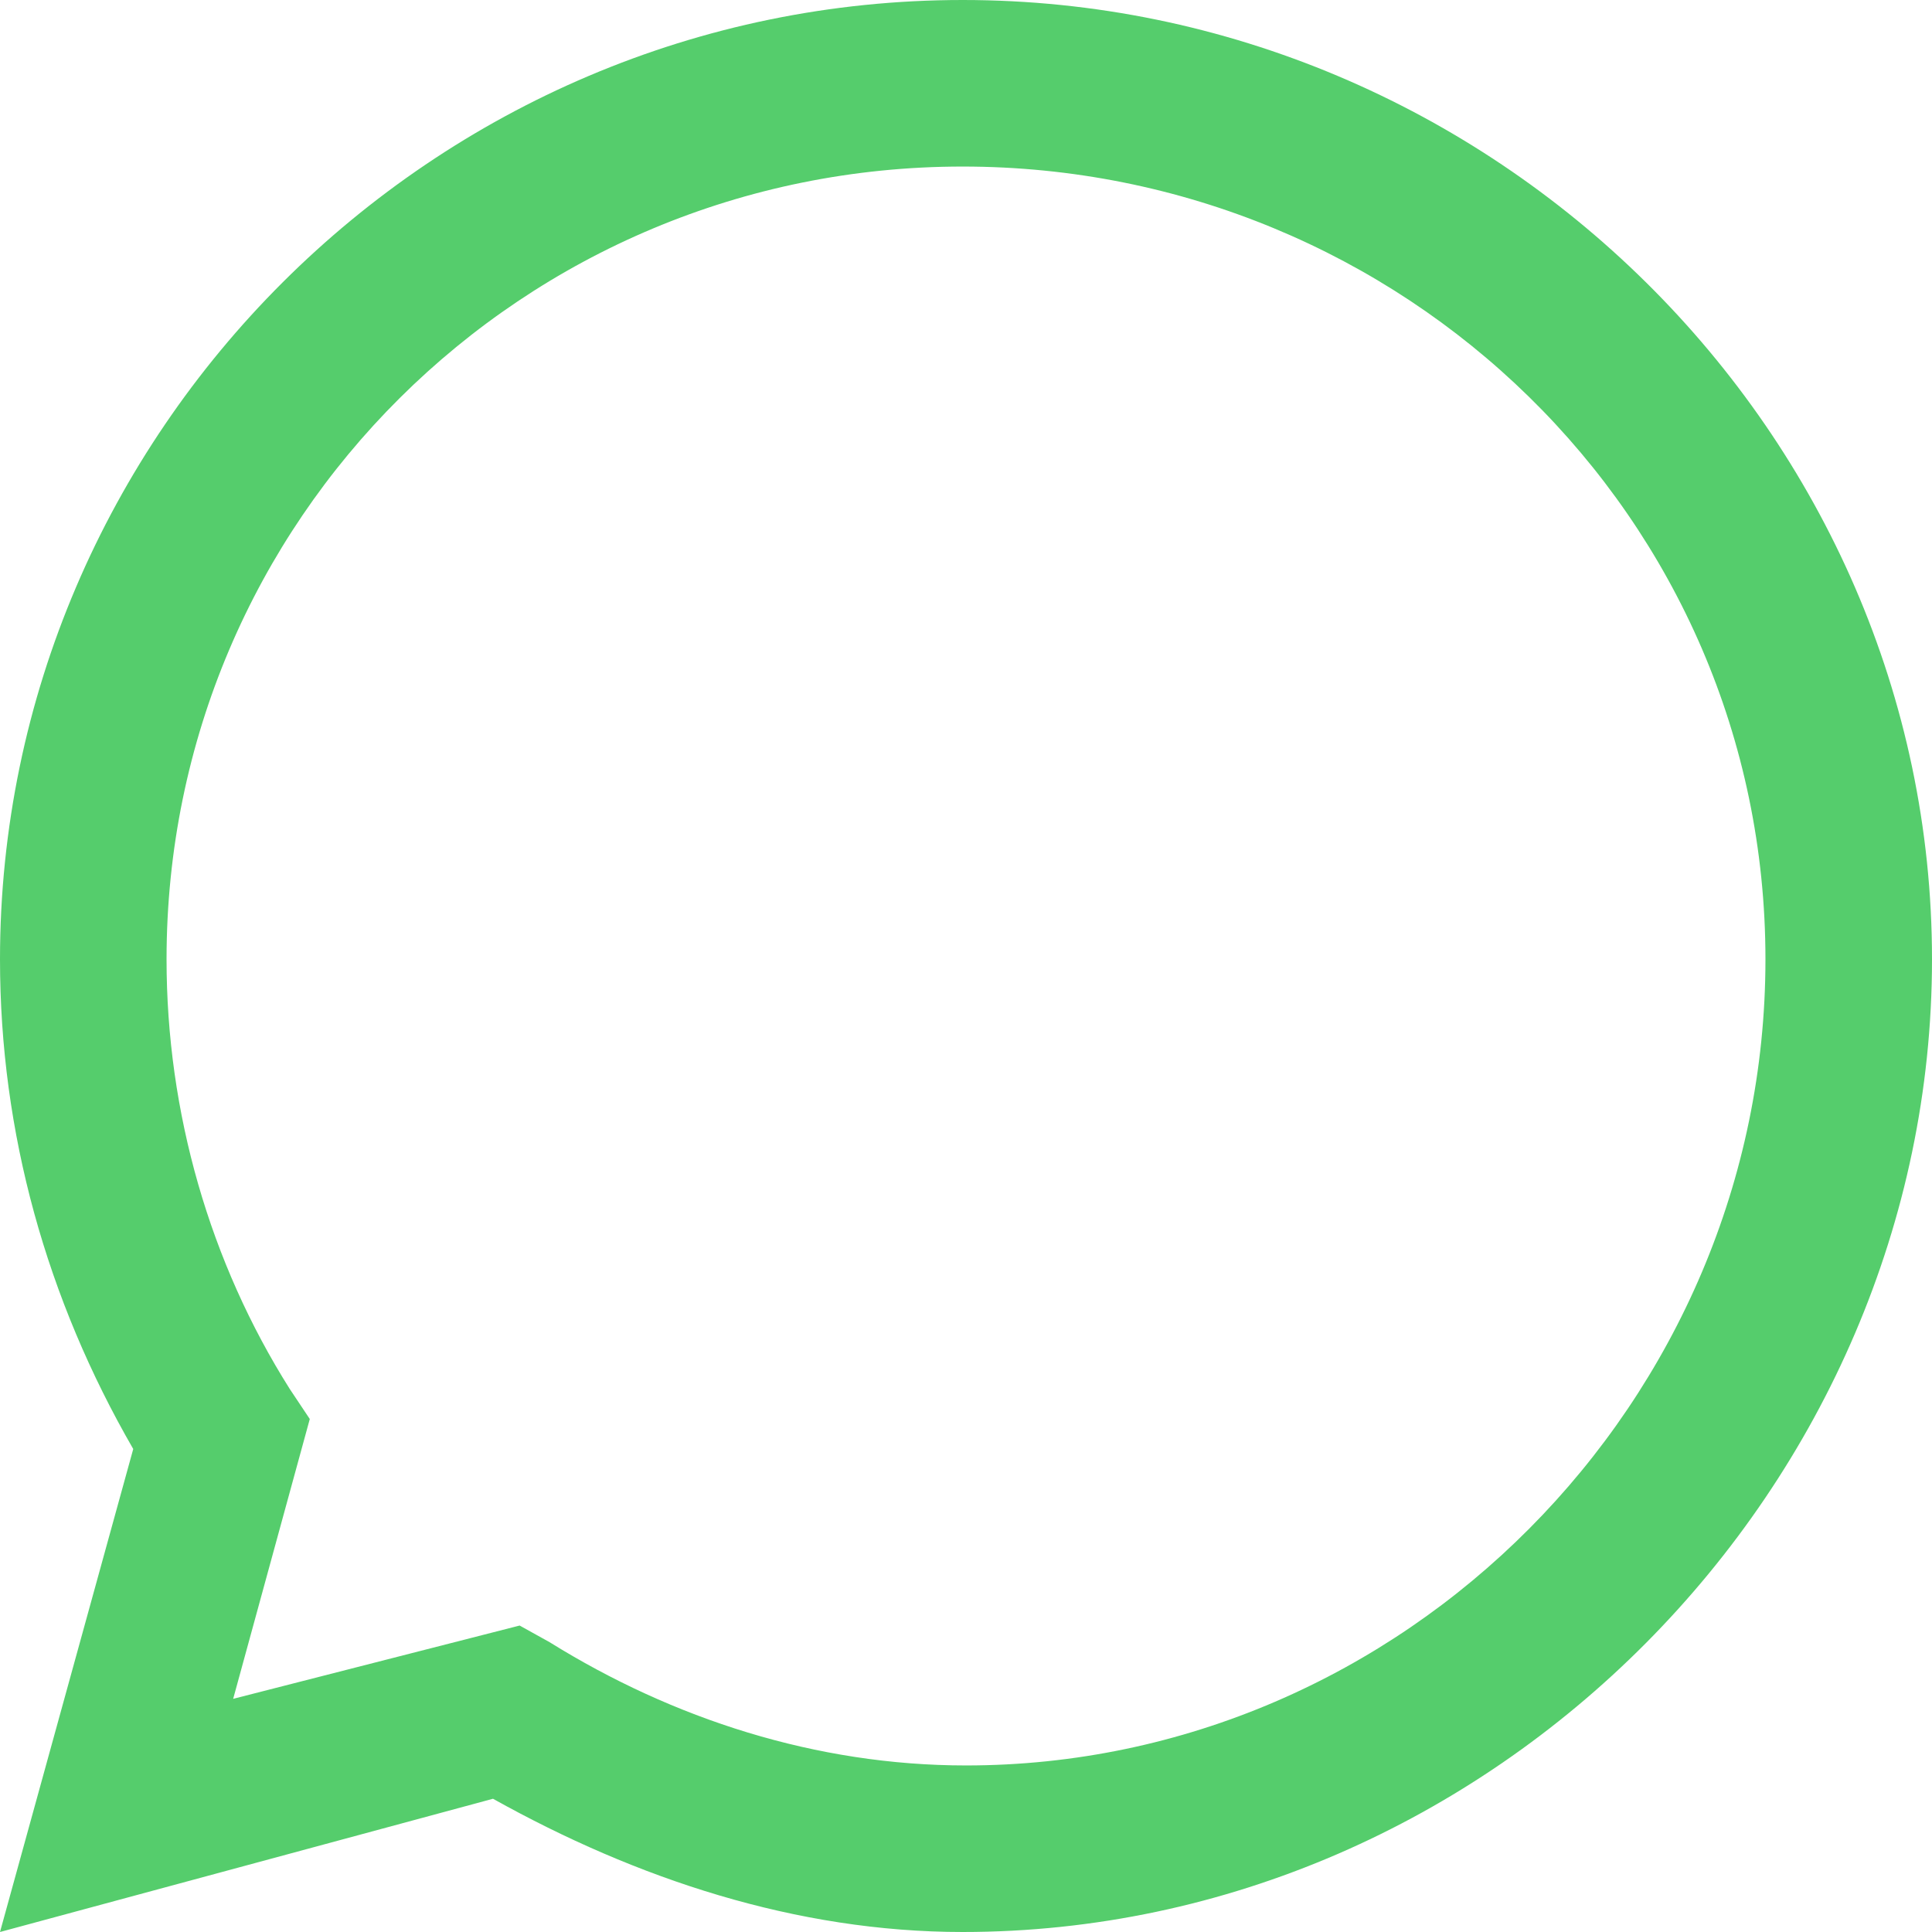
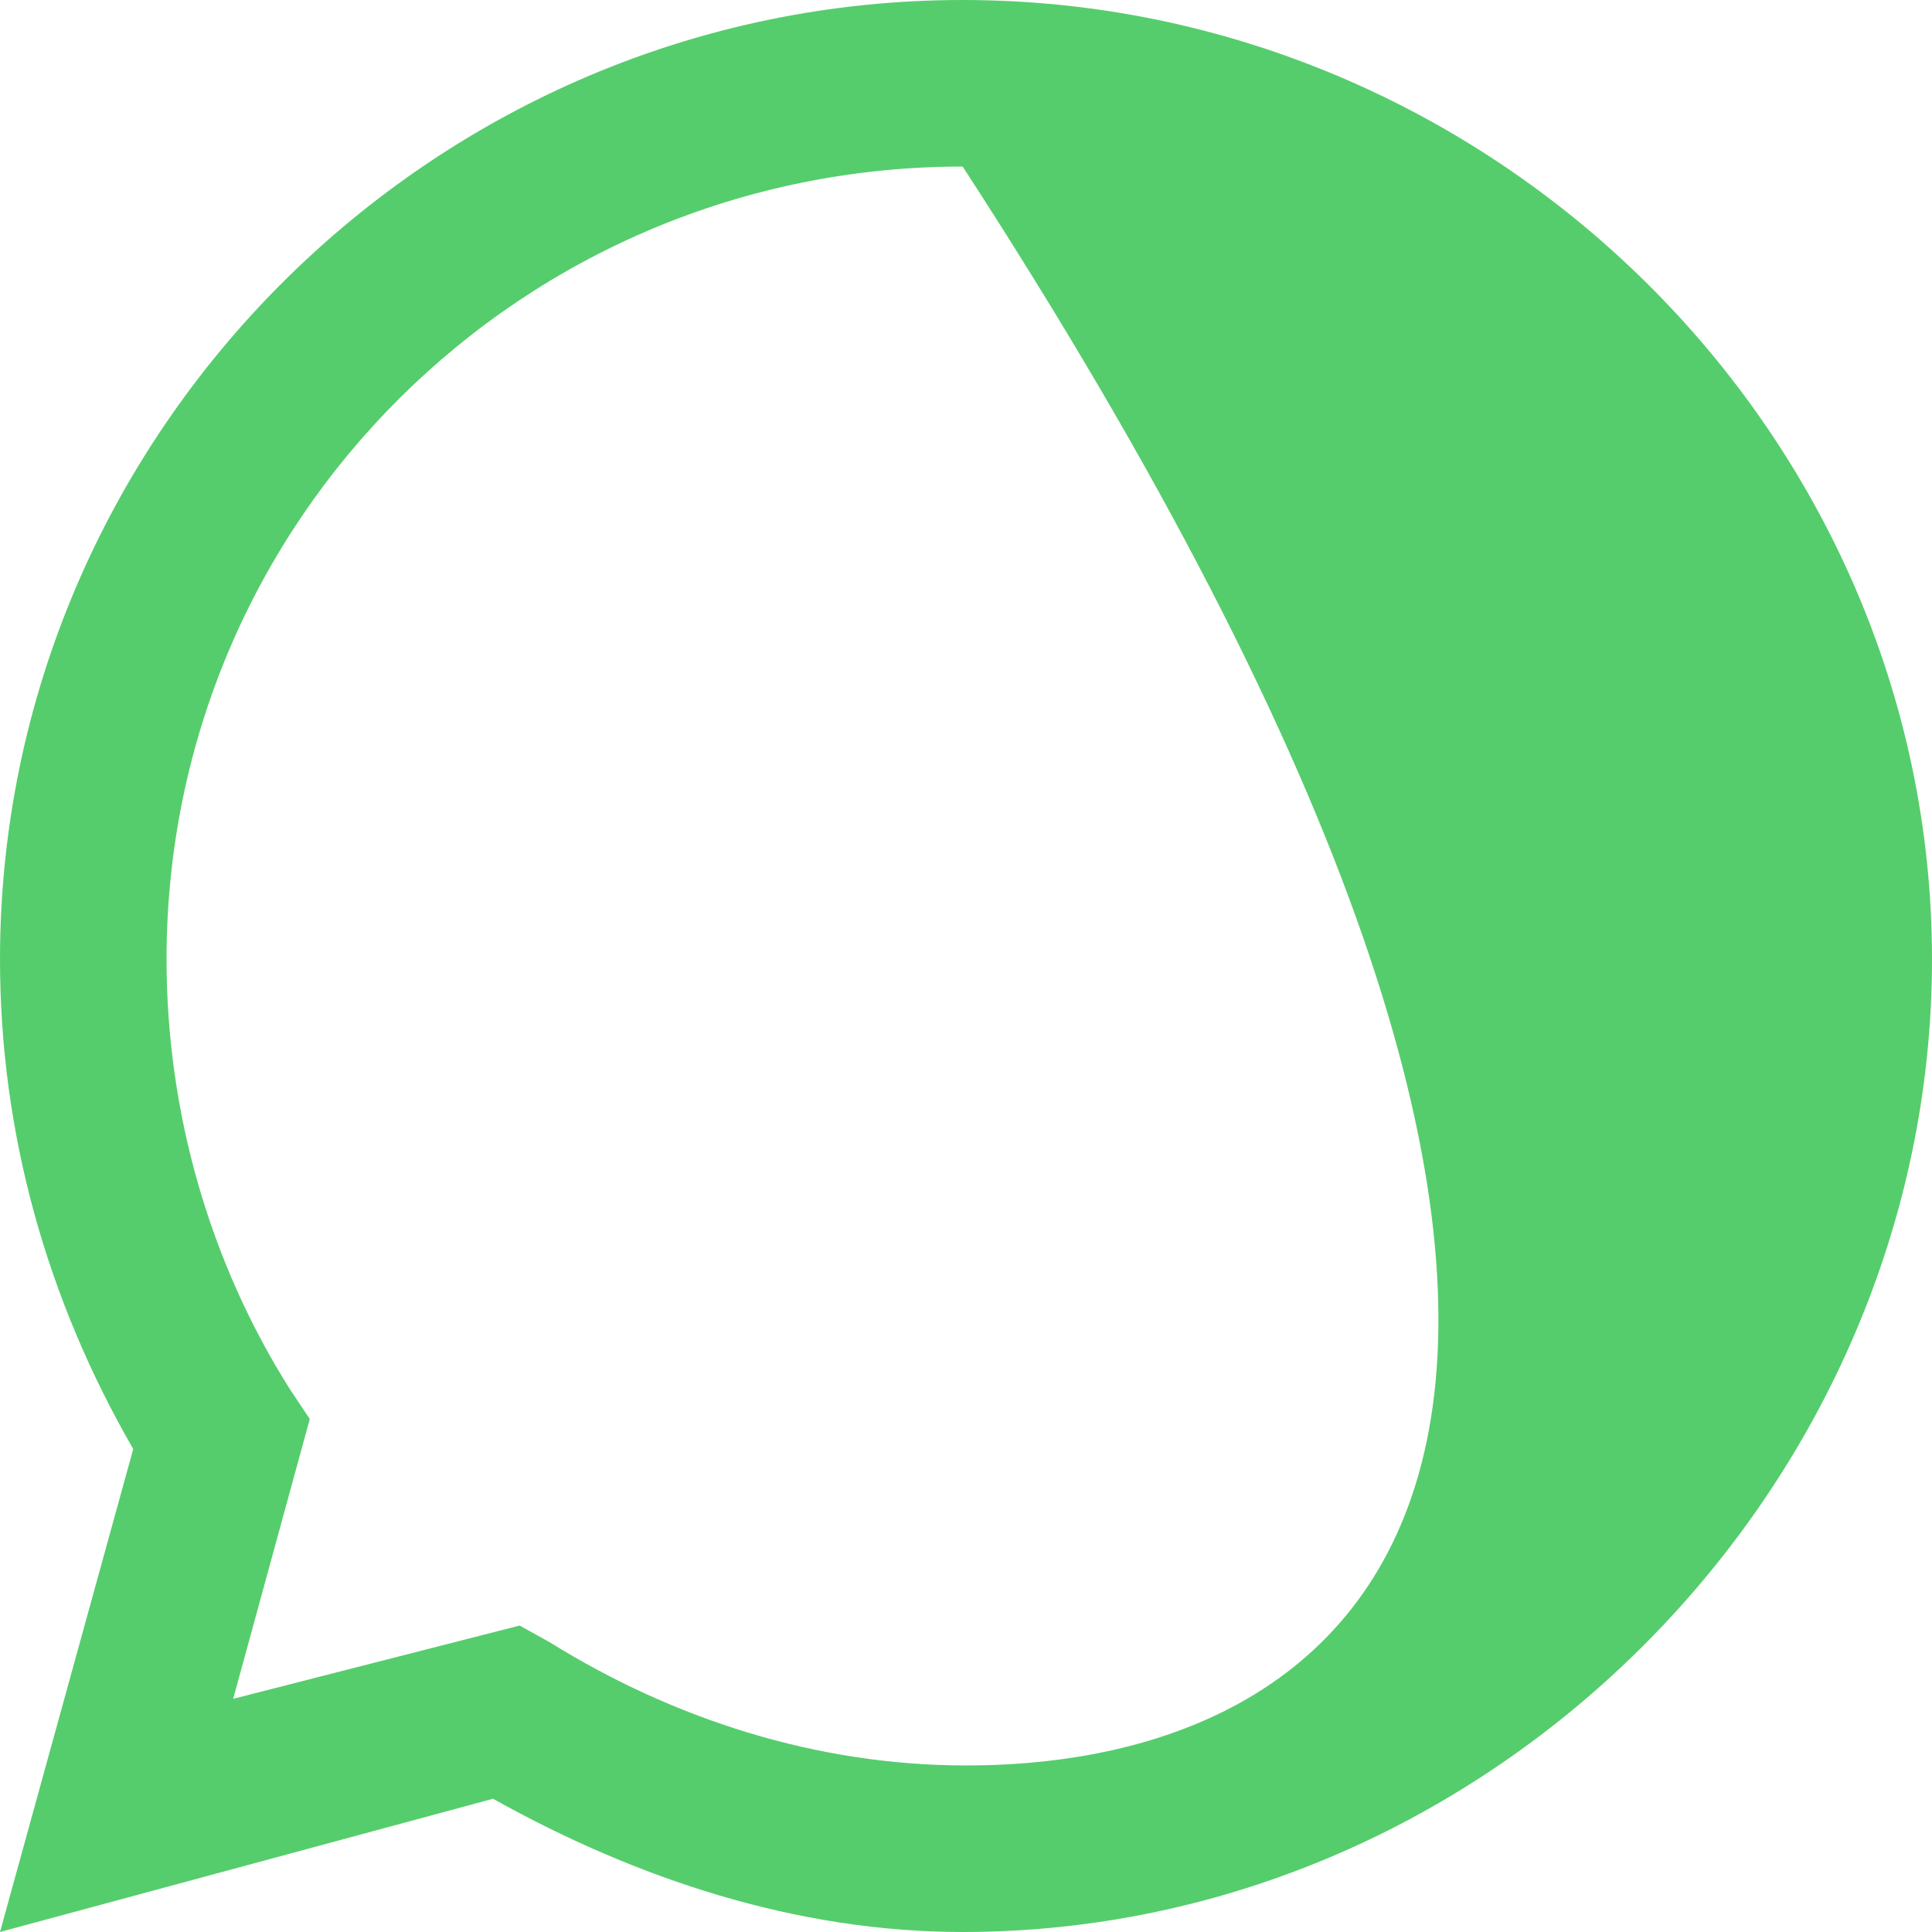
<svg xmlns="http://www.w3.org/2000/svg" width="512" height="512" viewBox="0 0 512 512" fill="none">
-   <path fill-rule="evenodd" clip-rule="evenodd" d="M35.31 384L0 512L130.648 476.69C168.607 497.876 210.979 512 255.117 512C395.476 512 512 393.709 512 254.234C512 114.759 395.475 0 255.117 0C114.759 0 0 114.759 0 254.234C0 300.138 12.359 344.276 35.31 384ZM145.655 435.2L137.71 430.786L61.794 450.207L82.097 376.055L76.8 368.11C55.614 334.565 44.138 294.841 44.138 254.234C44.138 137.71 138.593 44.138 255.117 44.138C371.641 44.138 467.862 136.827 467.862 254.234C467.862 371.641 371.641 467.862 256 467.862C216.276 467.862 178.317 455.503 145.655 435.2Z" fill="#55CD6C" />
+   <path fill-rule="evenodd" clip-rule="evenodd" d="M35.31 384L0 512L130.648 476.69C168.607 497.876 210.979 512 255.117 512C395.476 512 512 393.709 512 254.234C512 114.759 395.475 0 255.117 0C114.759 0 0 114.759 0 254.234C0 300.138 12.359 344.276 35.31 384ZM145.655 435.2L137.71 430.786L61.794 450.207L82.097 376.055L76.8 368.11C55.614 334.565 44.138 294.841 44.138 254.234C44.138 137.71 138.593 44.138 255.117 44.138C467.862 371.641 371.641 467.862 256 467.862C216.276 467.862 178.317 455.503 145.655 435.2Z" fill="#55CD6C" />
</svg>